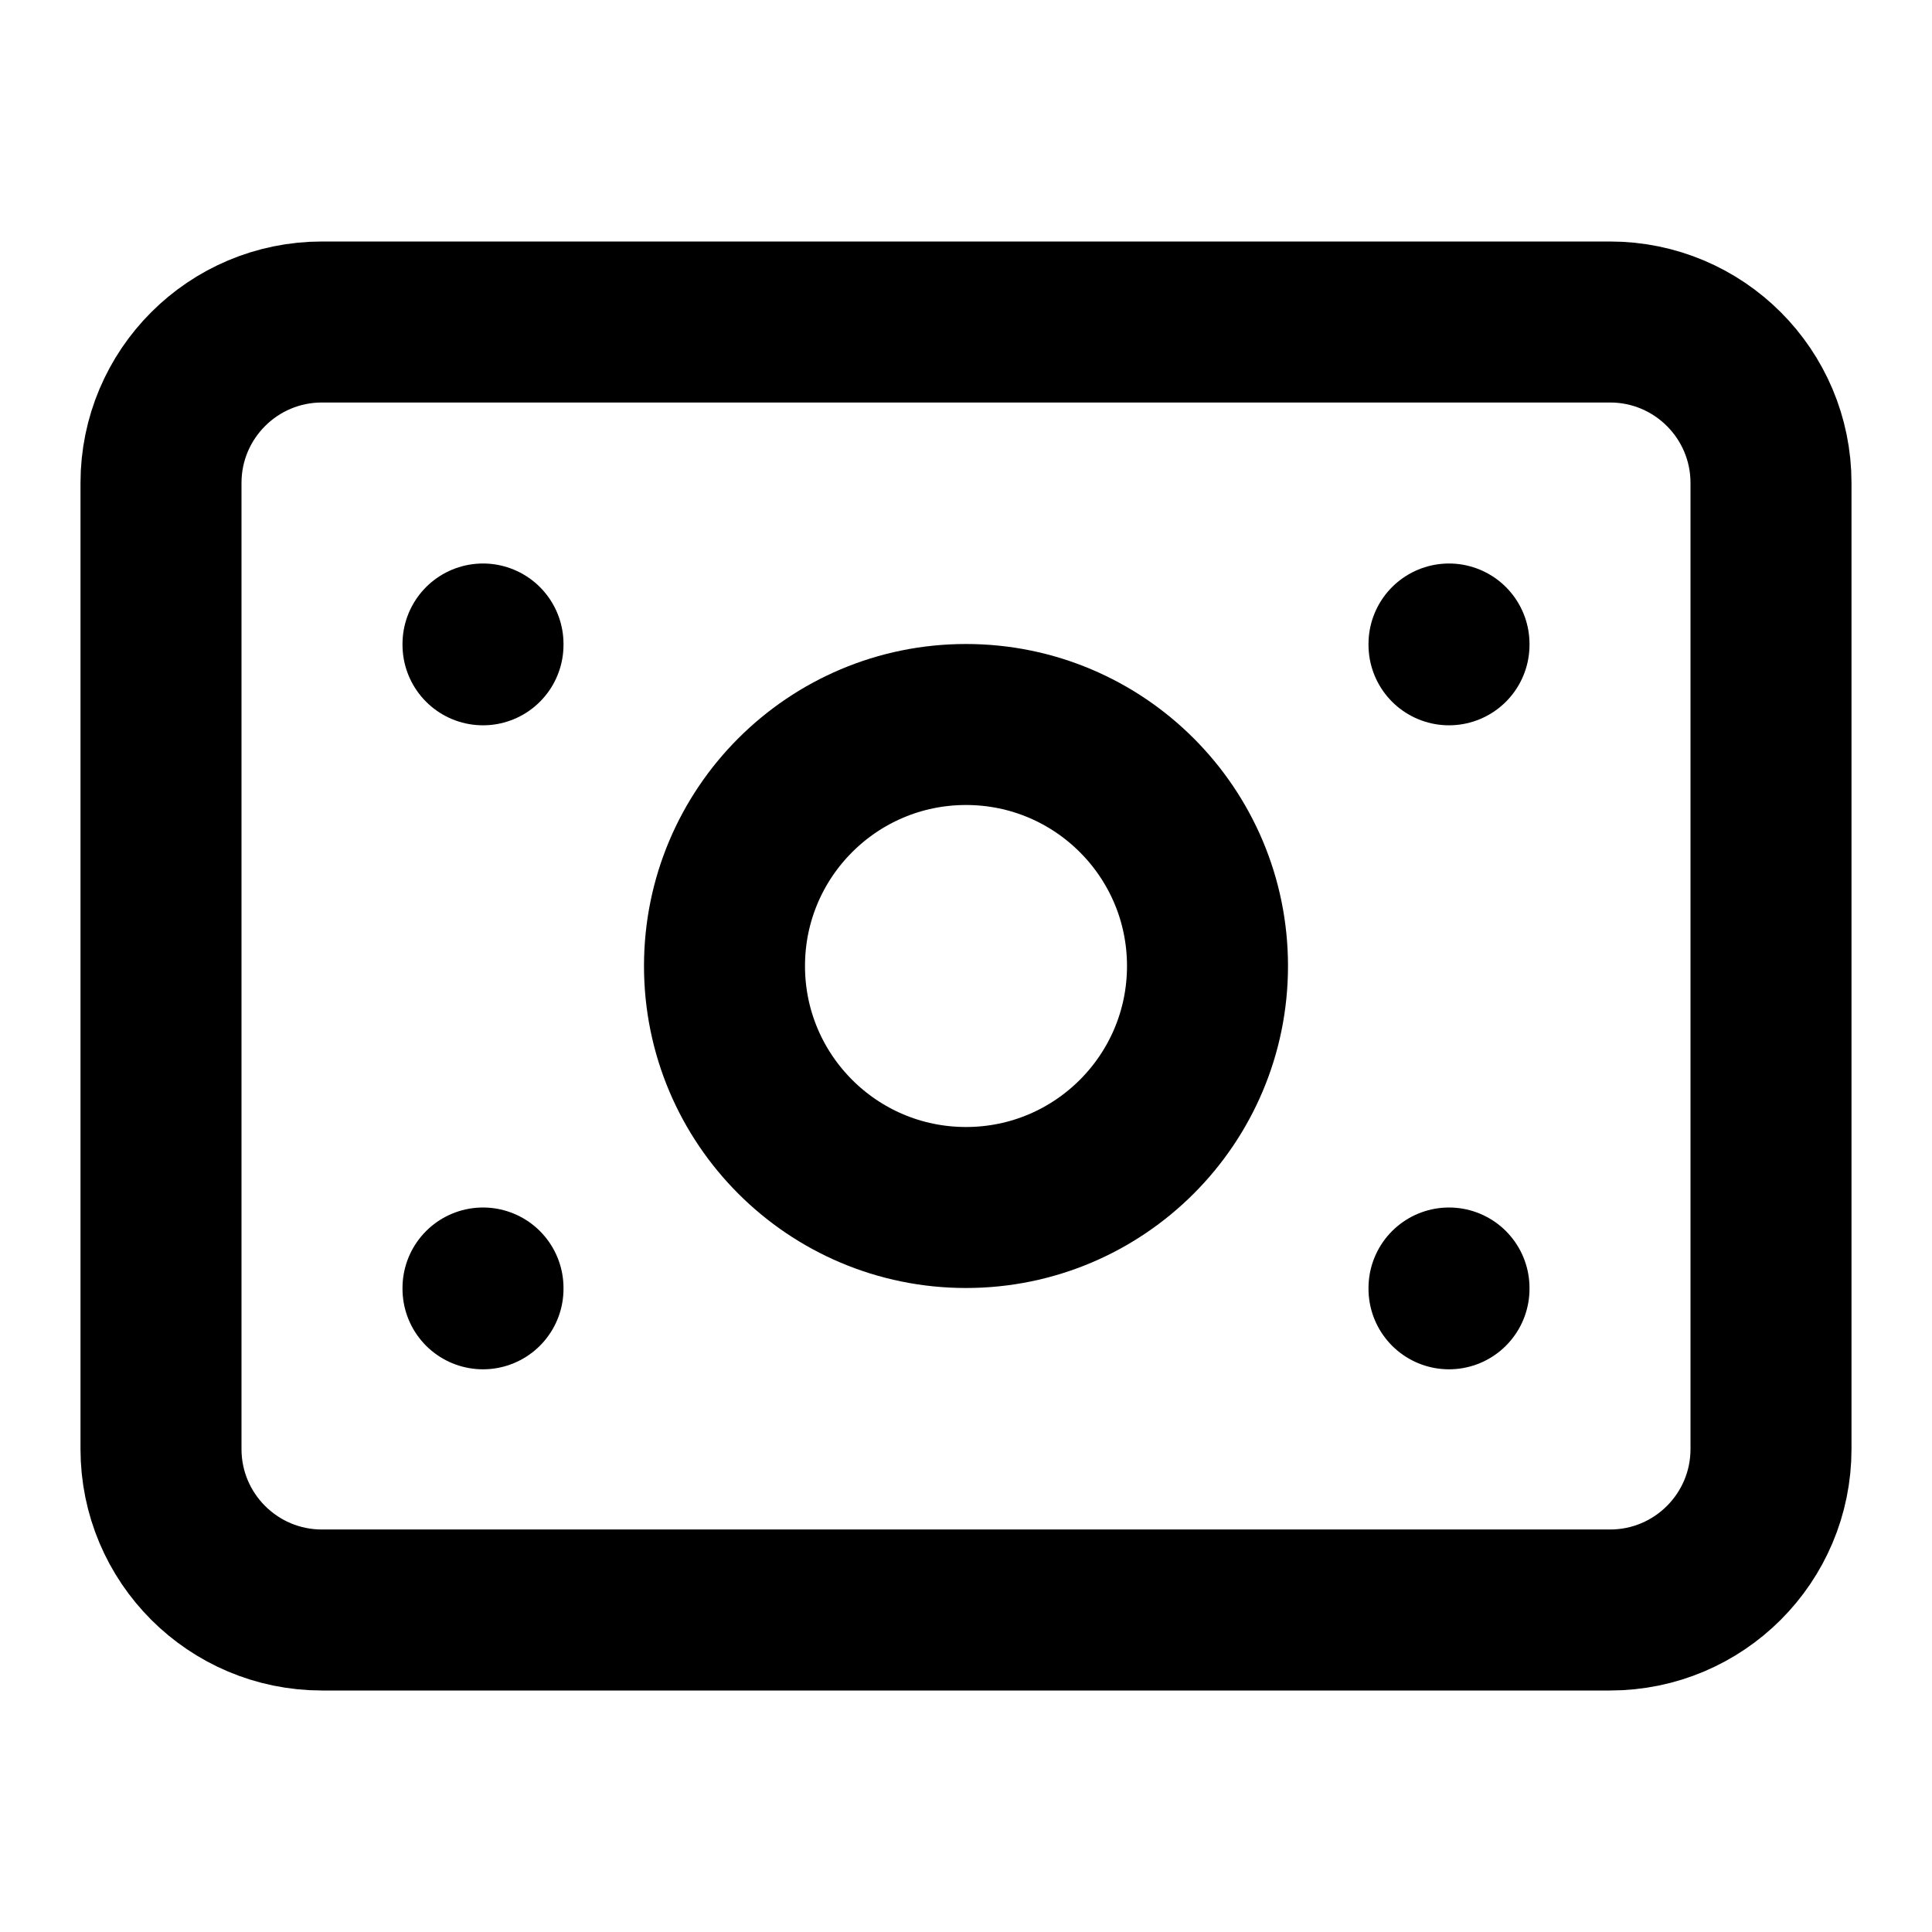
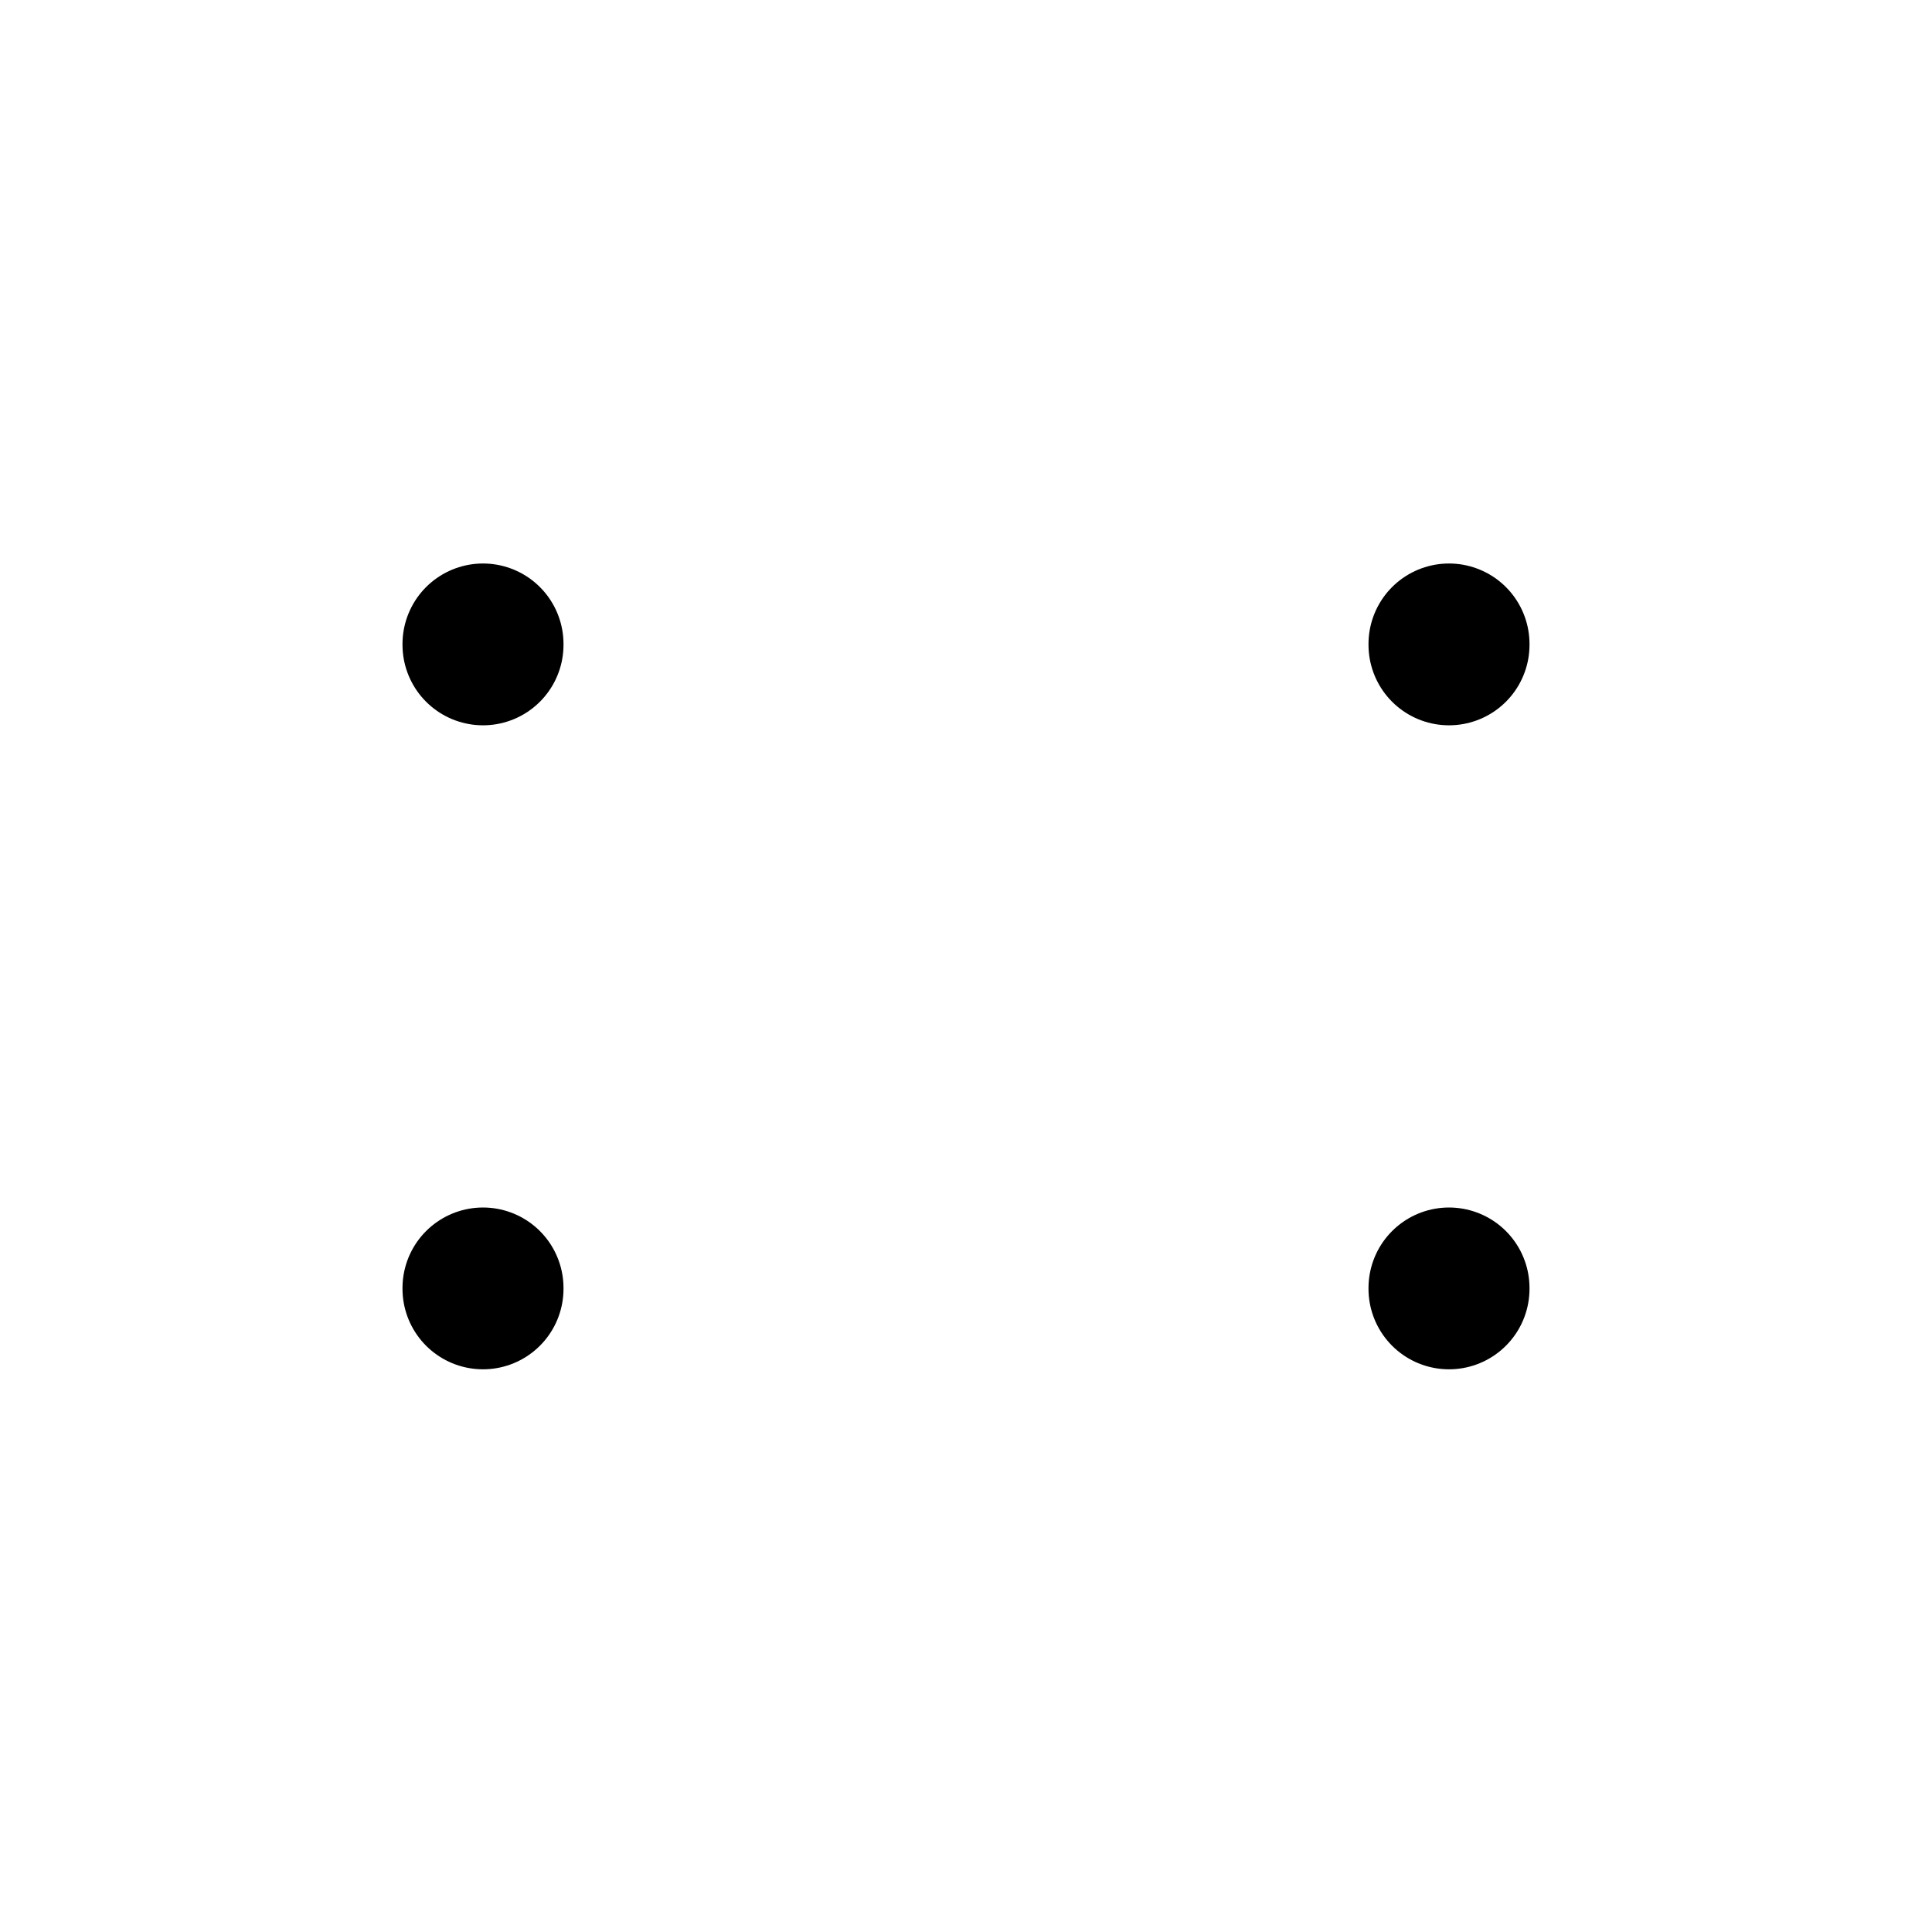
<svg xmlns="http://www.w3.org/2000/svg" width="24" height="24" viewBox="0 0 24 24" fill="none">
-   <path d="M2 6C2 4.895 2.895 4 4 4H20C21.105 4 22 4.895 22 6V18C22 19.105 21.105 20 20 20H4C2.895 20 2 19.105 2 18V6Z" stroke="currentColor" stroke-width="2" fill="none" />
-   <circle cx="12" cy="12" r="3" stroke="currentColor" stroke-width="2" fill="none" />
  <path d="M6 8V8.01" stroke="currentColor" stroke-width="2" stroke-linecap="round" />
  <path d="M18 8V8.01" stroke="currentColor" stroke-width="2" stroke-linecap="round" />
  <path d="M6 16V16.01" stroke="currentColor" stroke-width="2" stroke-linecap="round" />
  <path d="M18 16V16.01" stroke="currentColor" stroke-width="2" stroke-linecap="round" />
</svg>